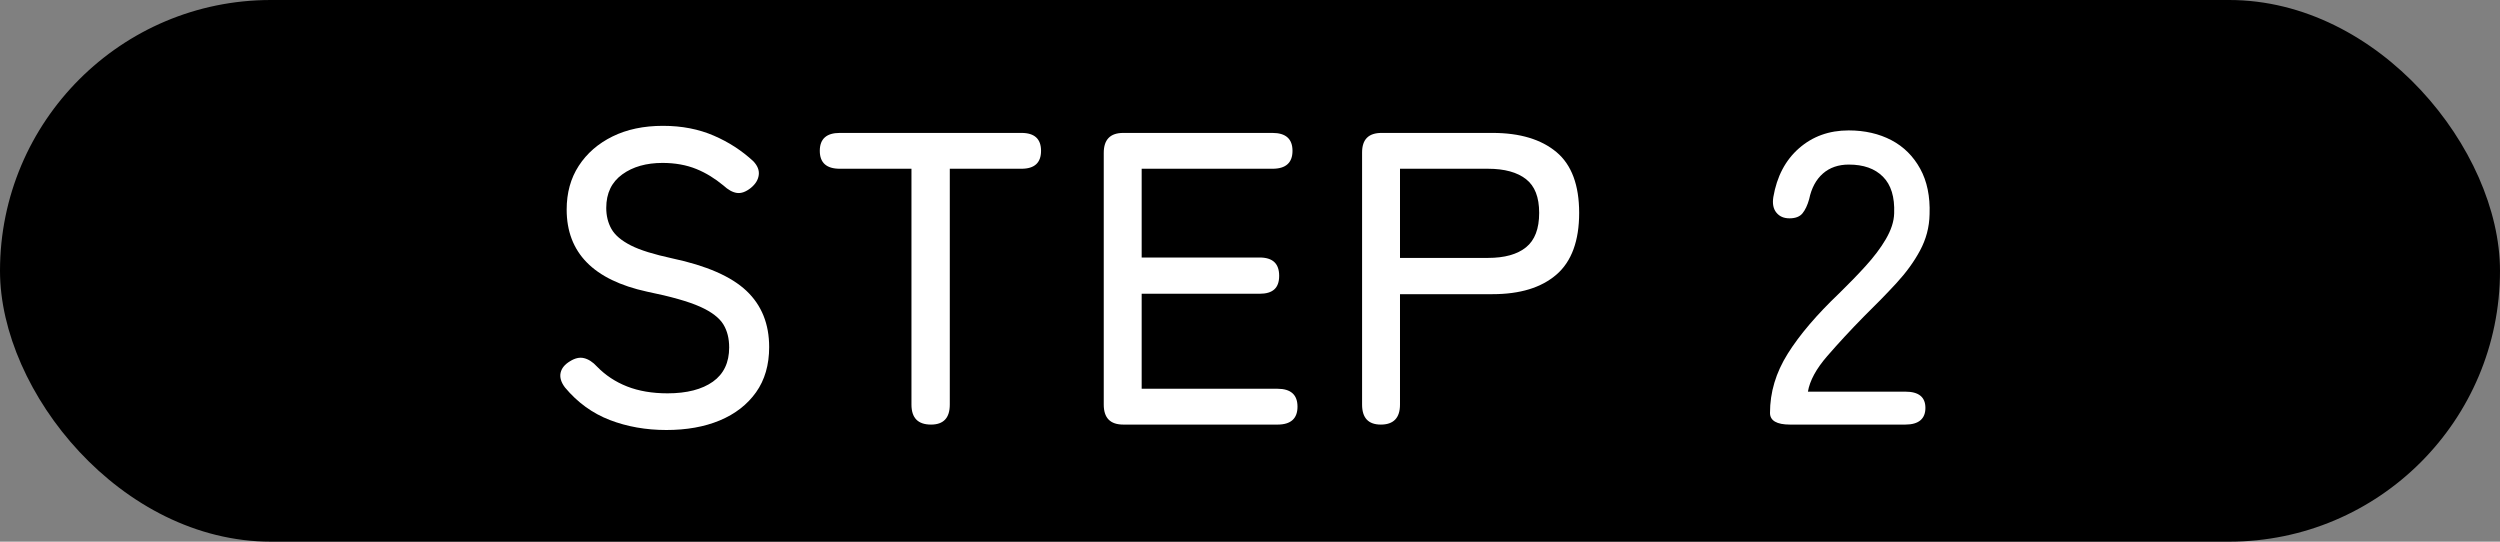
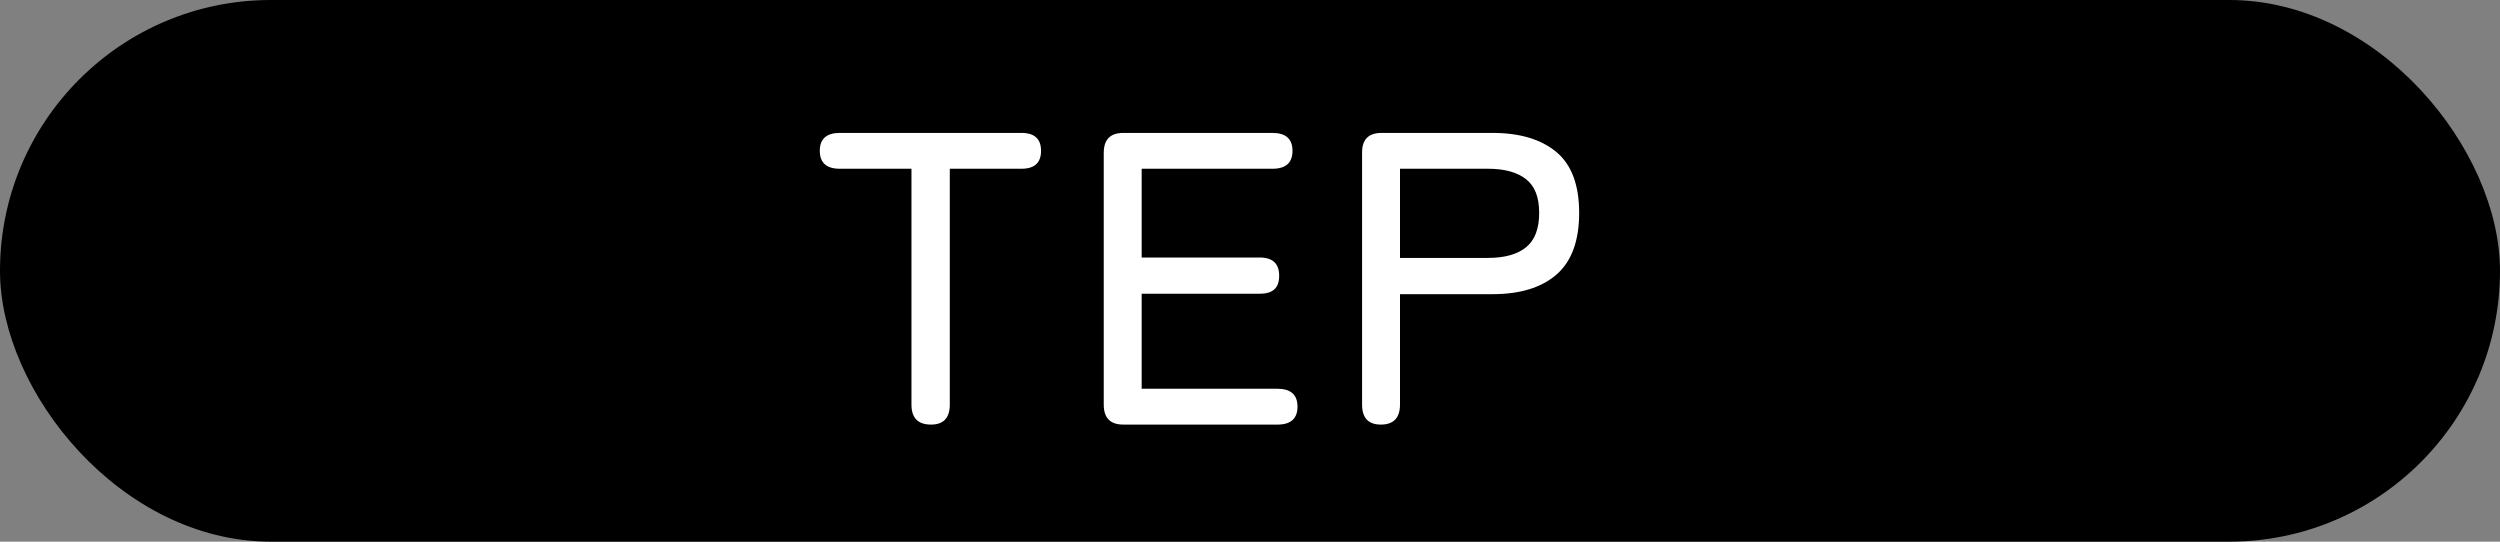
<svg xmlns="http://www.w3.org/2000/svg" id="_レイヤー_2" data-name="レイヤー 2" viewBox="0 0 120 26">
  <rect x="0" y="0" width="120" height="26" fill="#808080" stroke="none" />
  <defs>
    <style>
      .cls-1 {
        fill: #fff;
      }
    </style>
  </defs>
  <g id="_レイヤー_3" data-name="レイヤー 3">
    <rect x="0" y="0" width="120" height="26" rx="13" ry="13" />
    <g>
-       <path class="cls-1" d="m31.98,20.64c-.97,0-1.88-.16-2.71-.48-.83-.32-1.55-.84-2.15-1.56-.19-.25-.26-.49-.21-.71.05-.22.2-.4.45-.55.24-.15.46-.2.67-.15.21.05.42.18.63.41.4.41.88.73,1.44.95.56.22,1.21.33,1.94.33.93,0,1.66-.19,2.18-.56.52-.37.78-.92.78-1.64,0-.43-.09-.8-.28-1.11-.19-.31-.56-.6-1.12-.85-.56-.25-1.41-.49-2.54-.72-2.57-.56-3.86-1.87-3.86-3.94,0-.8.19-1.5.58-2.1s.93-1.07,1.62-1.41,1.5-.51,2.42-.51,1.72.16,2.44.47c.72.31,1.35.72,1.9,1.23.2.21.29.43.26.66-.03.23-.15.43-.38.62-.24.19-.46.27-.67.24-.21-.03-.42-.15-.65-.36-.4-.33-.83-.6-1.3-.79-.47-.19-1.01-.29-1.62-.29-.77,0-1.42.18-1.93.55s-.77.9-.77,1.61c0,.37.08.71.25,1.01.17.3.48.56.93.79.45.23,1.11.43,1.98.62,1.65.35,2.84.87,3.57,1.56.73.69,1.09,1.59,1.09,2.7,0,.85-.21,1.58-.63,2.17s-1,1.04-1.74,1.35c-.74.31-1.6.46-2.57.46Z" />
      <path class="cls-1" d="m44.69,20.38c-.63,0-.94-.32-.94-.96v-11.32h-3.44c-.64,0-.96-.29-.96-.86s.32-.86.96-.86h8.72c.63,0,.94.29.94.86s-.31.86-.94.86h-3.44v11.32c0,.64-.3.96-.9.96Z" />
      <path class="cls-1" d="m53.92,20.38c-.63,0-.94-.32-.94-.96V7.34c0-.64.31-.96.94-.96h7.16c.64,0,.96.29.96.86s-.32.86-.96.86h-6.28v4.26h5.66c.63,0,.94.29.94.88s-.31.86-.94.86h-5.66v4.56h6.52c.64,0,.96.29.96.86s-.32.86-.96.86h-7.4Z" />
      <path class="cls-1" d="m66.28,20.38c-.6,0-.9-.32-.9-.96V7.32c0-.63.31-.94.94-.94h5.32c1.32,0,2.34.31,3.07.92s1.09,1.59,1.09,2.92-.36,2.33-1.09,2.96c-.73.63-1.75.94-3.07.94h-4.44v5.3c0,.64-.31.96-.92.96Zm.92-8h4.22c.8,0,1.41-.17,1.83-.51.42-.34.63-.89.63-1.65s-.21-1.29-.63-1.62c-.42-.33-1.03-.5-1.83-.5h-4.22v4.28Z" />
-       <path class="cls-1" d="m85.92,20.38c-.64,0-.96-.19-.96-.56,0-.99.28-1.93.85-2.84s1.39-1.87,2.47-2.9c.45-.44.88-.88,1.27-1.31.39-.43.72-.86.97-1.29s.39-.84.4-1.24c.03-.79-.15-1.37-.54-1.76s-.93-.58-1.64-.58c-.49,0-.91.14-1.24.43-.33.29-.55.7-.66,1.23-.08.29-.19.52-.32.68-.13.16-.34.24-.62.24s-.48-.09-.63-.27c-.15-.18-.2-.43-.15-.75.17-.99.58-1.77,1.23-2.34.65-.57,1.44-.86,2.39-.86.77,0,1.46.16,2.05.47.59.31,1.05.77,1.38,1.37.33.6.48,1.33.45,2.18-.01.63-.17,1.21-.46,1.75s-.67,1.06-1.14,1.57c-.47.51-.99,1.04-1.56,1.6-.64.65-1.22,1.28-1.75,1.89-.53.61-.84,1.18-.93,1.71h4.68c.64,0,.96.26.96.78s-.32.8-.96.8h-5.54Z" />
    </g>
  </g>
</svg>